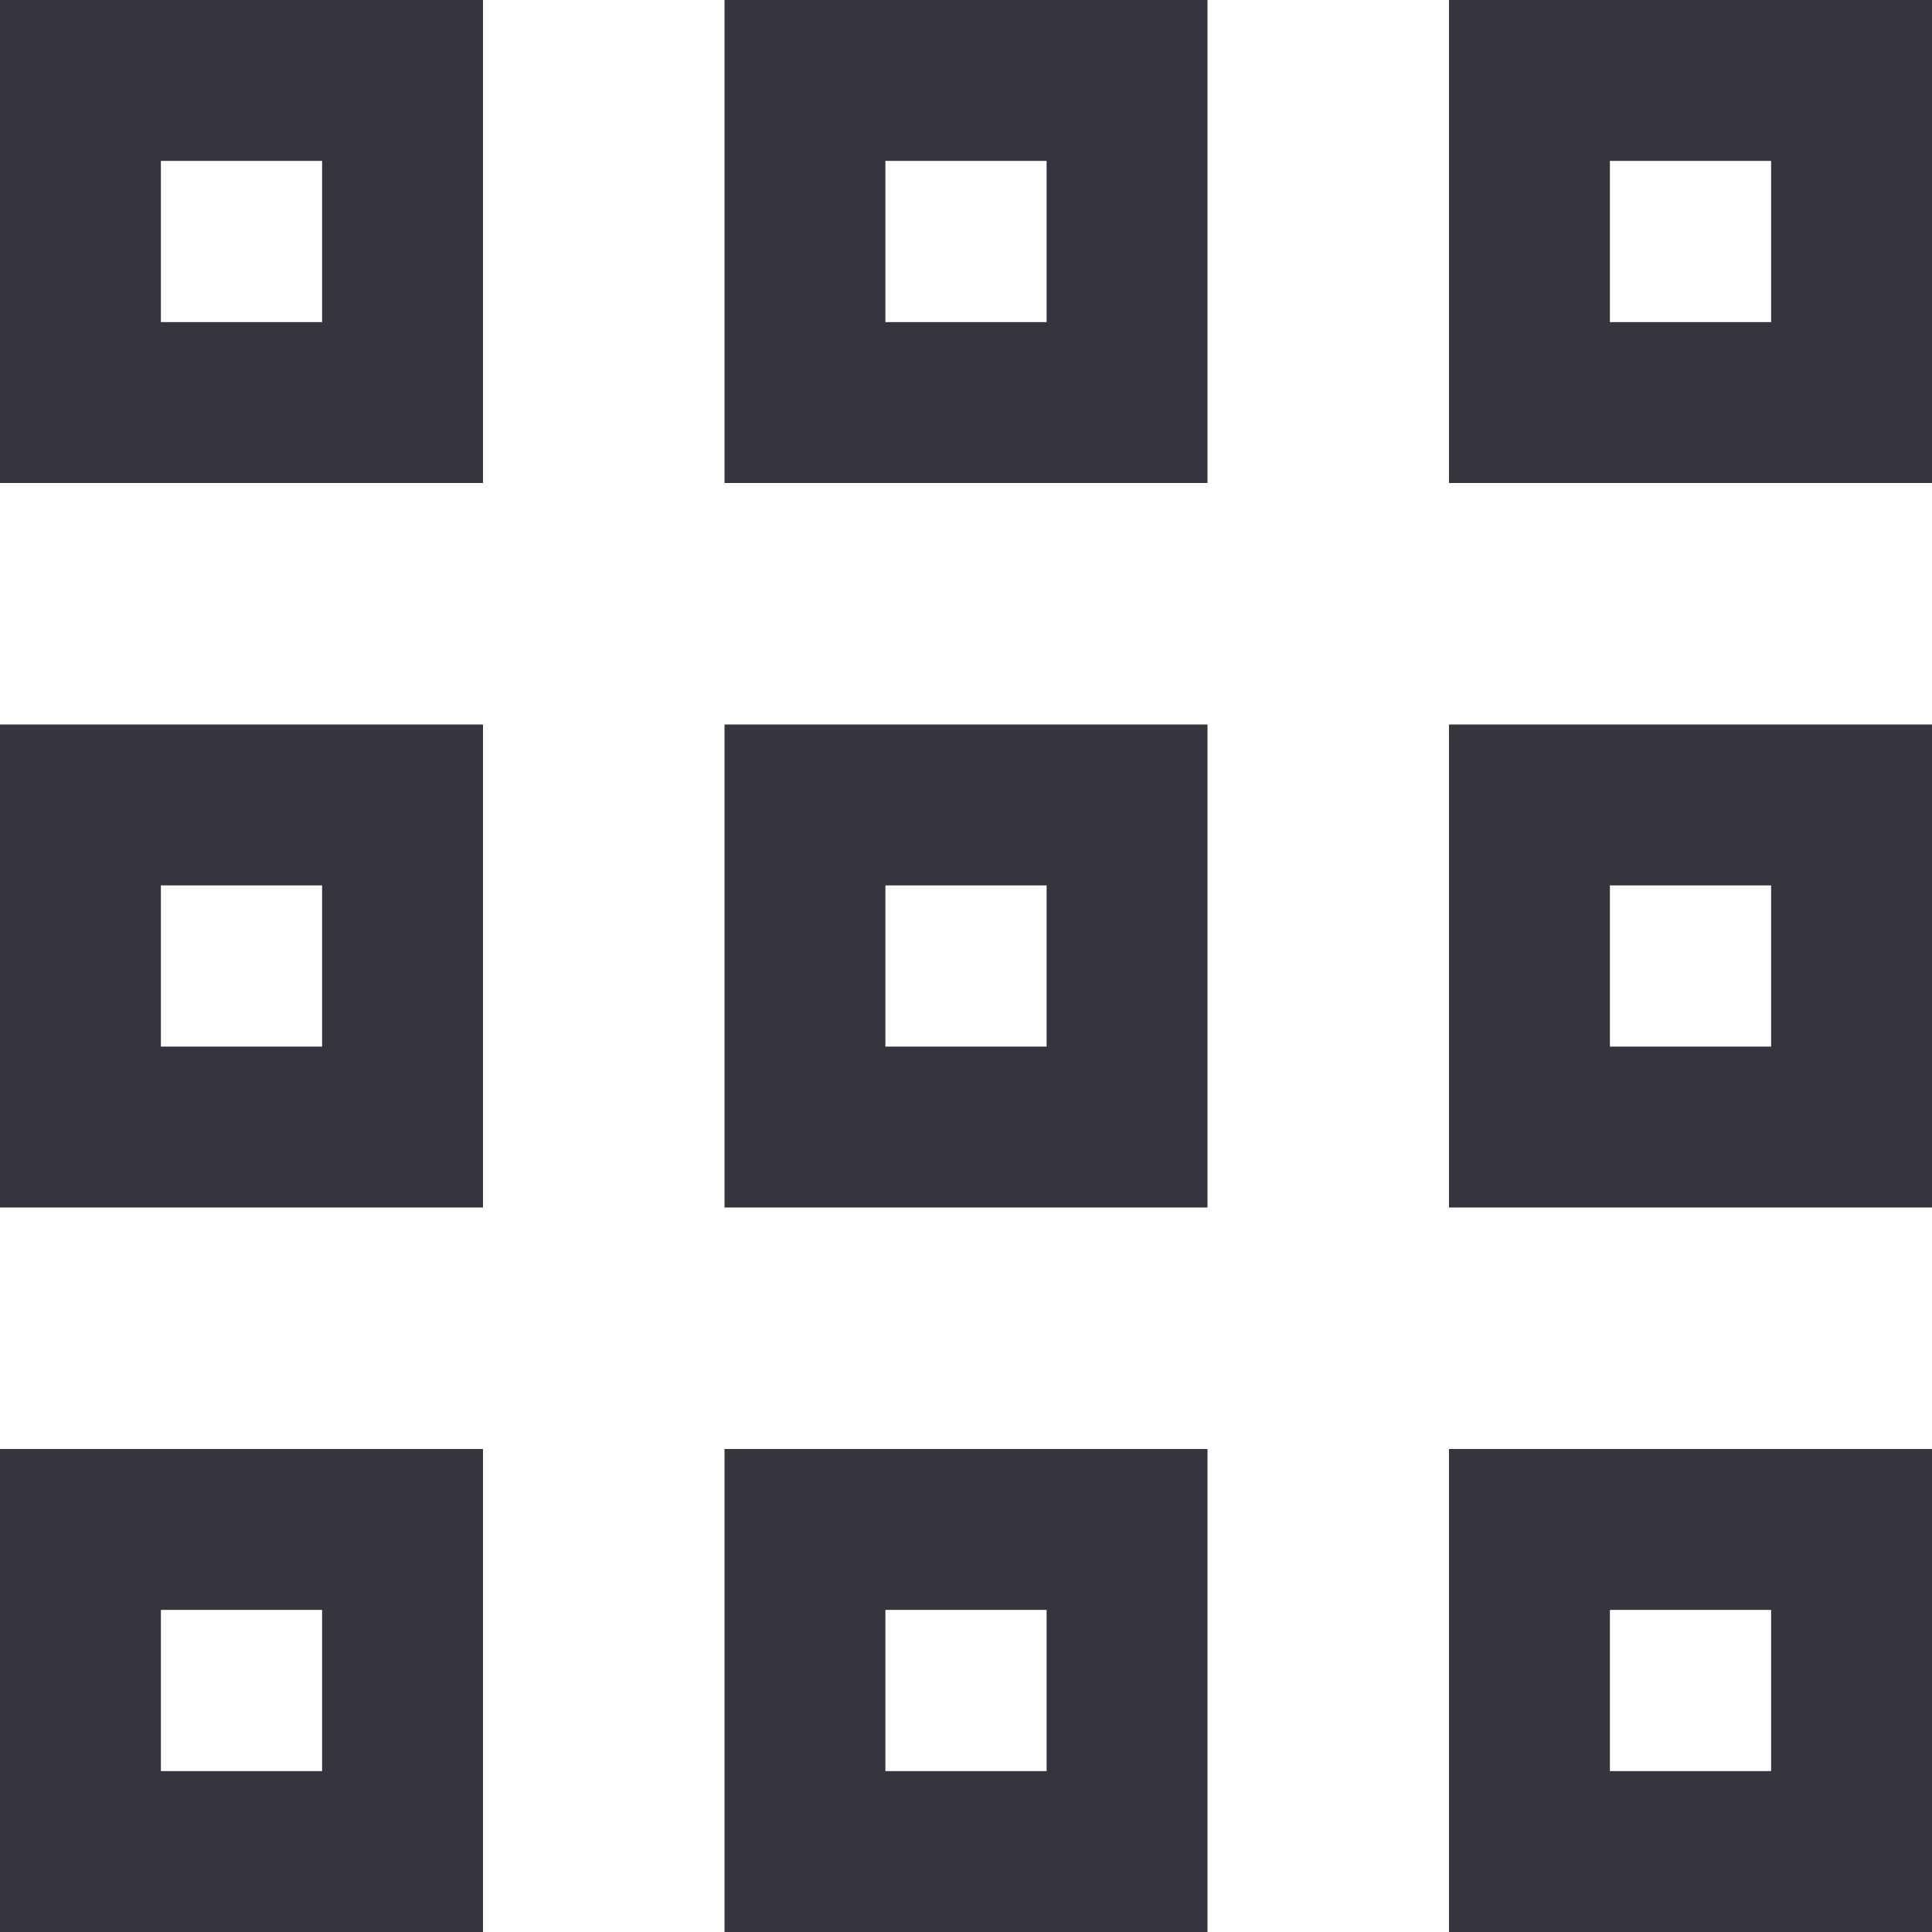
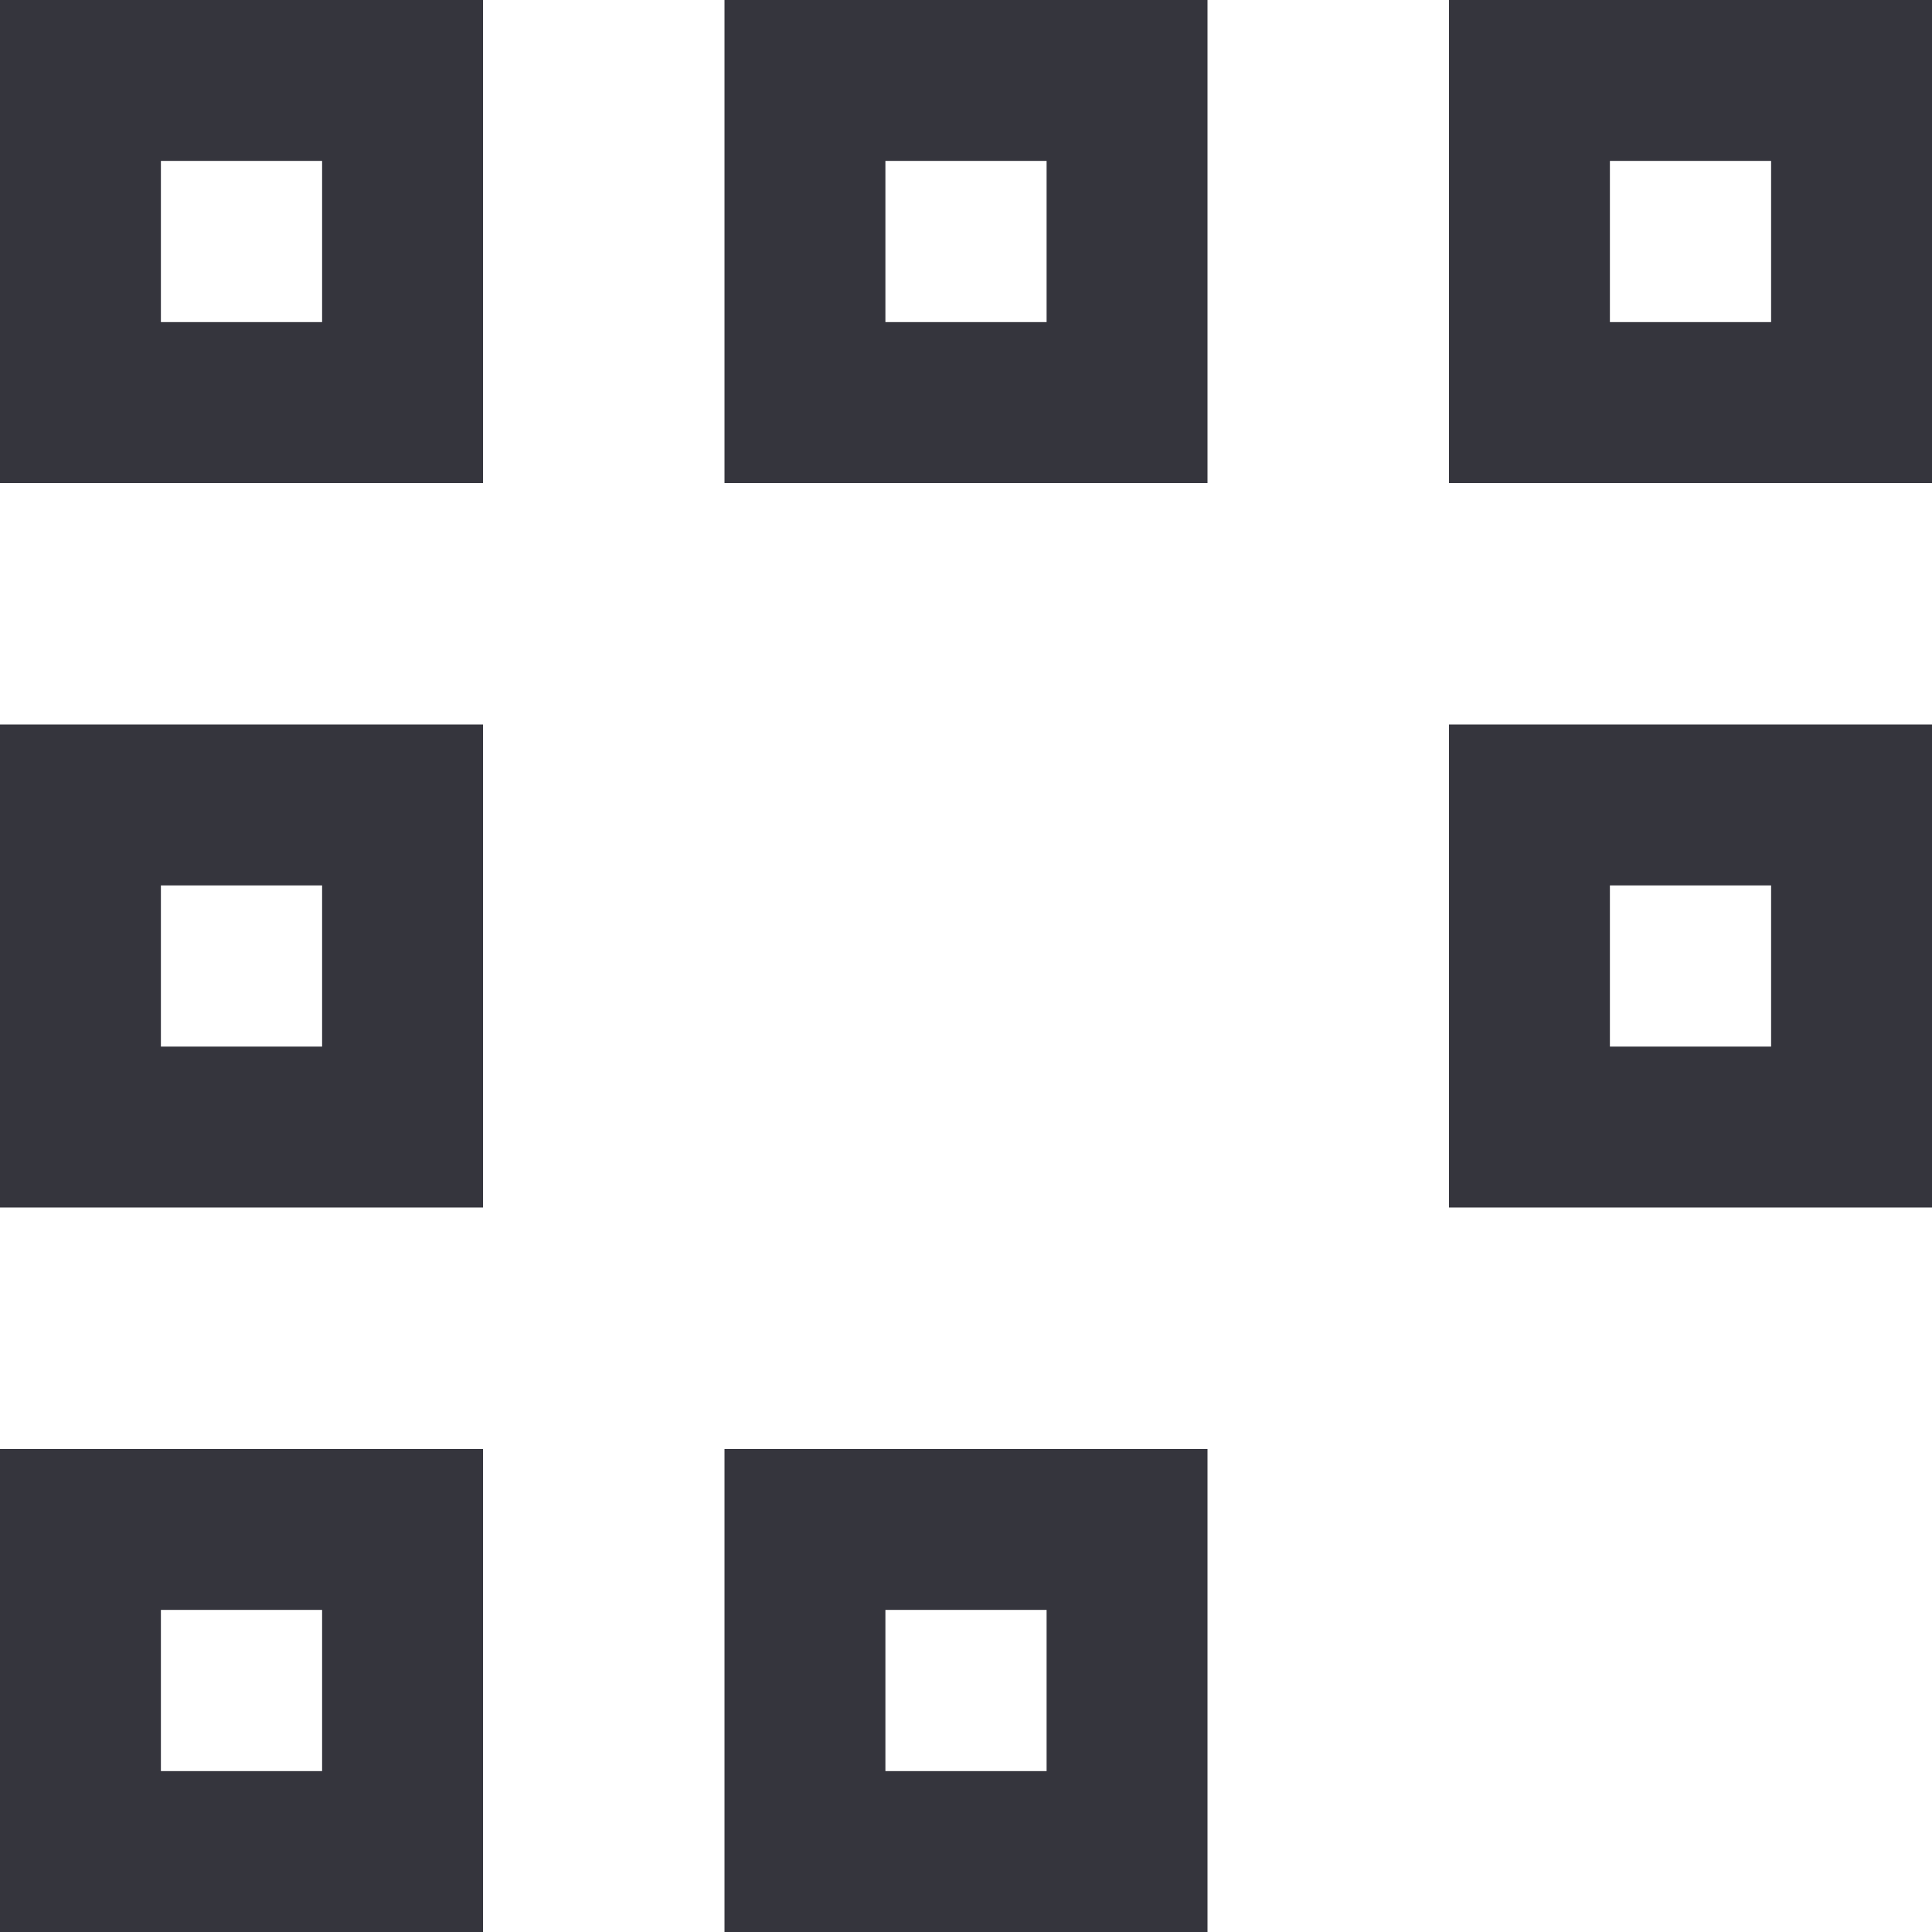
<svg xmlns="http://www.w3.org/2000/svg" viewBox="0 0 64 64">
  <defs>
    <style>.cls-1{fill:#35353d;}</style>
  </defs>
  <title>Asset 52</title>
  <g id="Layer_2" data-name="Layer 2">
    <g id="Layer_1-2" data-name="Layer 1">
      <path class="cls-1" d="M0,16H16V0H0ZM5.33,5.33h5.34v5.34H5.33Z" />
      <path class="cls-1" d="M24,16H40V0H24ZM29.33,5.33h5.34v5.34H29.33Z" />
      <path class="cls-1" d="M48,0V16H64V0ZM58.67,10.67H53.33V5.33h5.34Z" />
      <path class="cls-1" d="M0,40H16V24H0ZM5.33,29.33h5.34v5.34H5.33Z" />
-       <path class="cls-1" d="M24,40H40V24H24Zm5.33-10.67h5.34v5.34H29.33Z" />
      <path class="cls-1" d="M48,40H64V24H48Zm5.33-10.67h5.34v5.34H53.33Z" />
      <path class="cls-1" d="M0,64H16V48H0ZM5.33,53.33h5.34v5.34H5.33Z" />
      <path class="cls-1" d="M24,64H40V48H24Zm5.33-10.67h5.34v5.34H29.33Z" />
-       <path class="cls-1" d="M48,64H64V48H48Zm5.33-10.67h5.34v5.34H53.33Z" />
    </g>
  </g>
</svg>